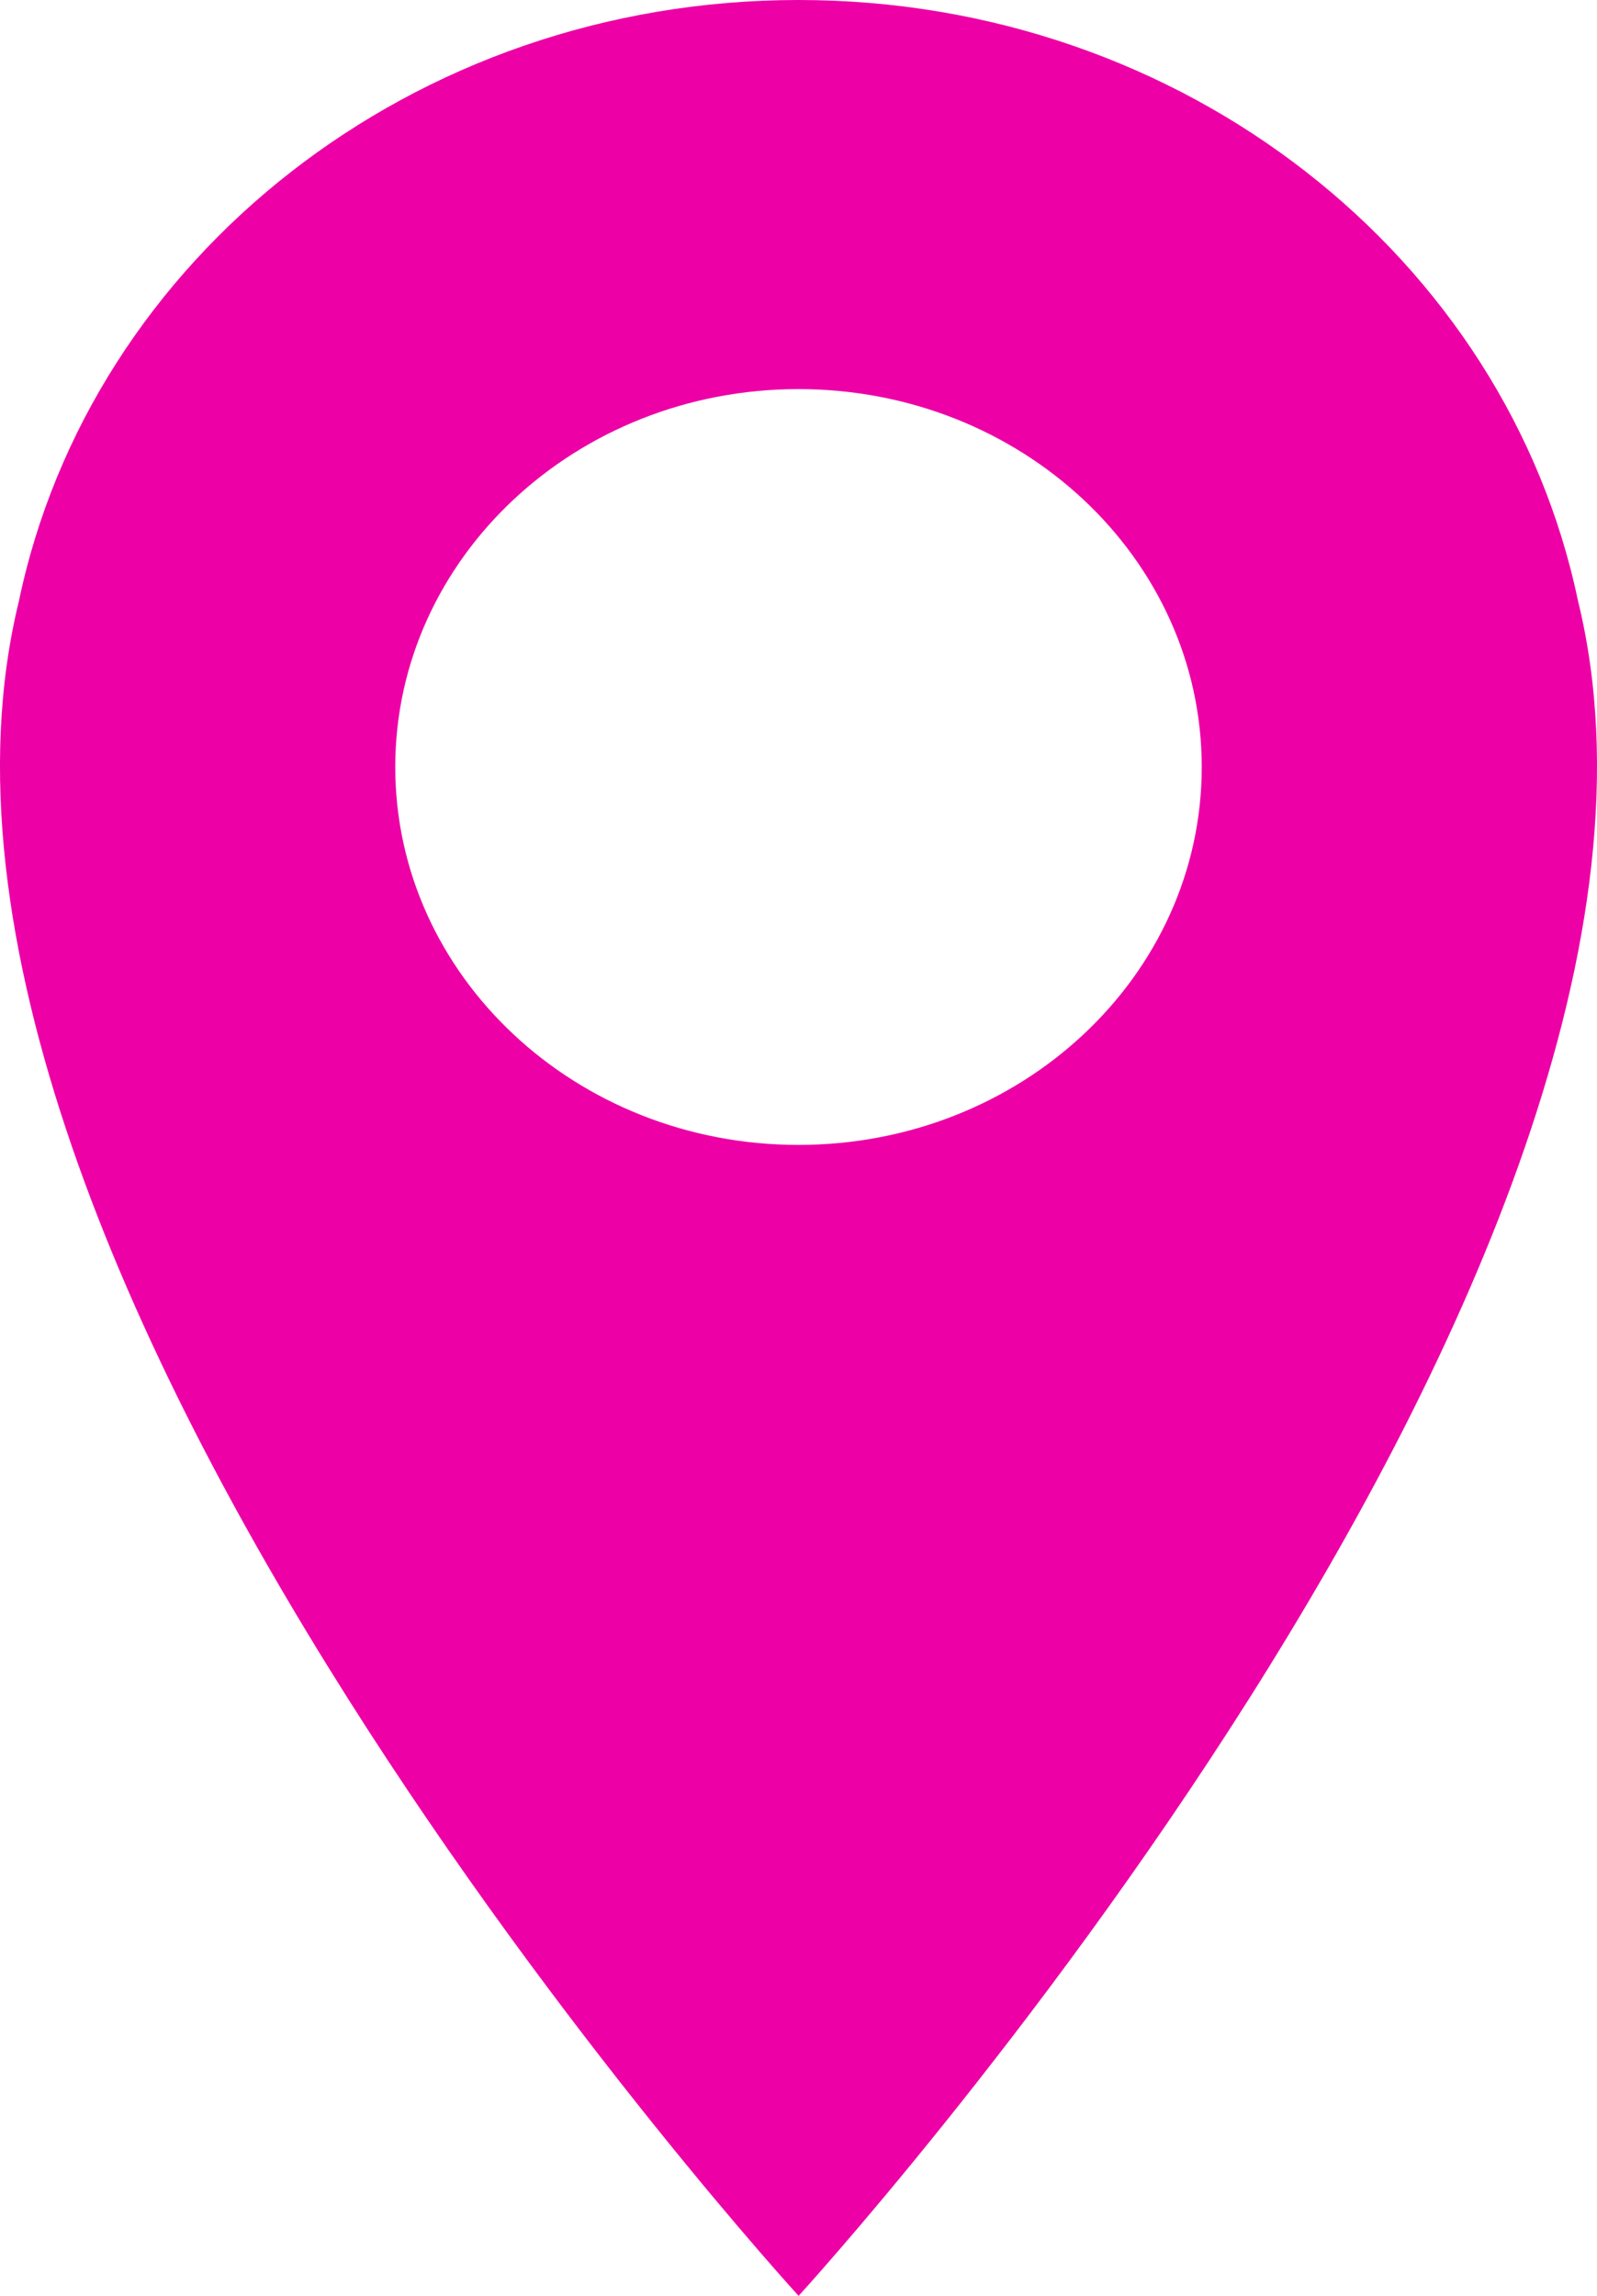
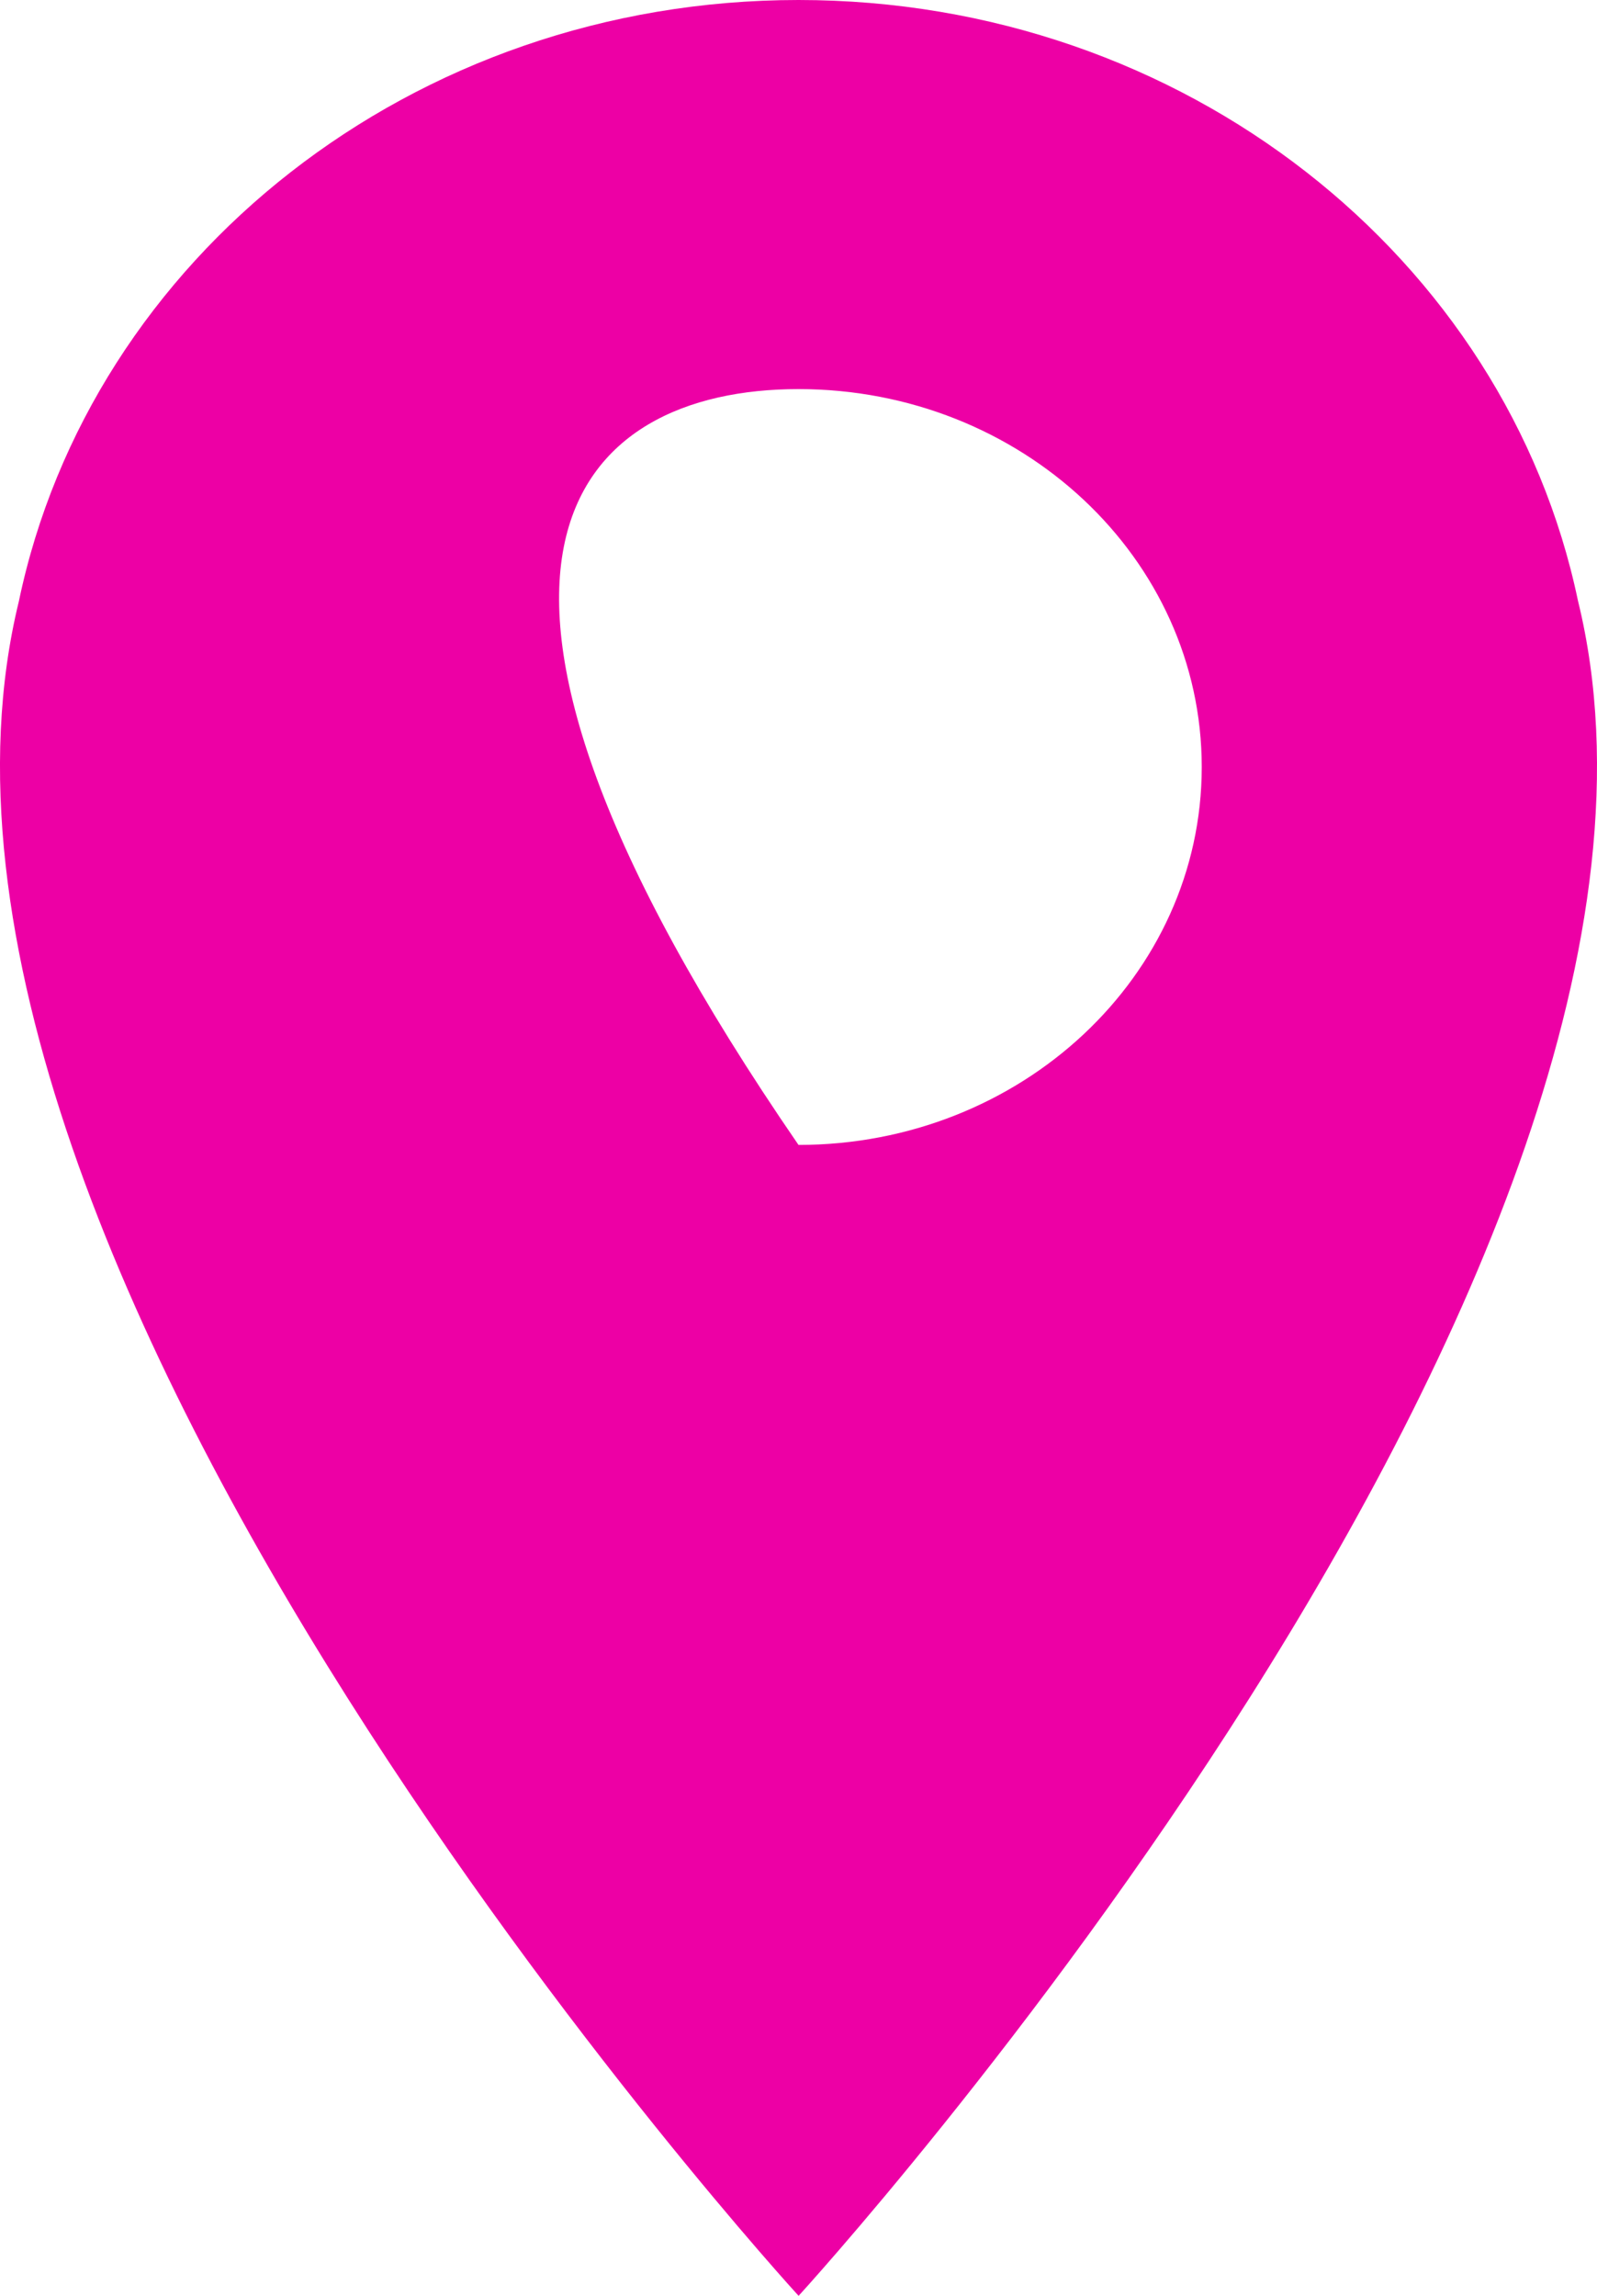
<svg xmlns="http://www.w3.org/2000/svg" width="16" height="23" viewBox="0 0 16 23" fill="none">
-   <path d="M15.809 6.017C15.091 2.588 11.869 0 8 0C4.13 0 0.905 2.592 0.189 6.024C-1.441 12.694 8.001 23 8.001 23C8.001 23 17.448 12.686 15.809 6.017ZM8 11.47C5.769 11.47 3.96 9.775 3.96 7.684C3.96 5.593 5.769 3.898 8 3.898C10.231 3.898 12.04 5.593 12.04 7.684C12.04 9.776 10.231 11.47 8 11.47Z" fill="#ED00A5" />
+   <path d="M15.809 6.017C15.091 2.588 11.869 0 8 0C4.13 0 0.905 2.592 0.189 6.024C-1.441 12.694 8.001 23 8.001 23C8.001 23 17.448 12.686 15.809 6.017ZM8 11.47C3.96 5.593 5.769 3.898 8 3.898C10.231 3.898 12.04 5.593 12.04 7.684C12.04 9.776 10.231 11.47 8 11.47Z" fill="#ED00A5" />
</svg>